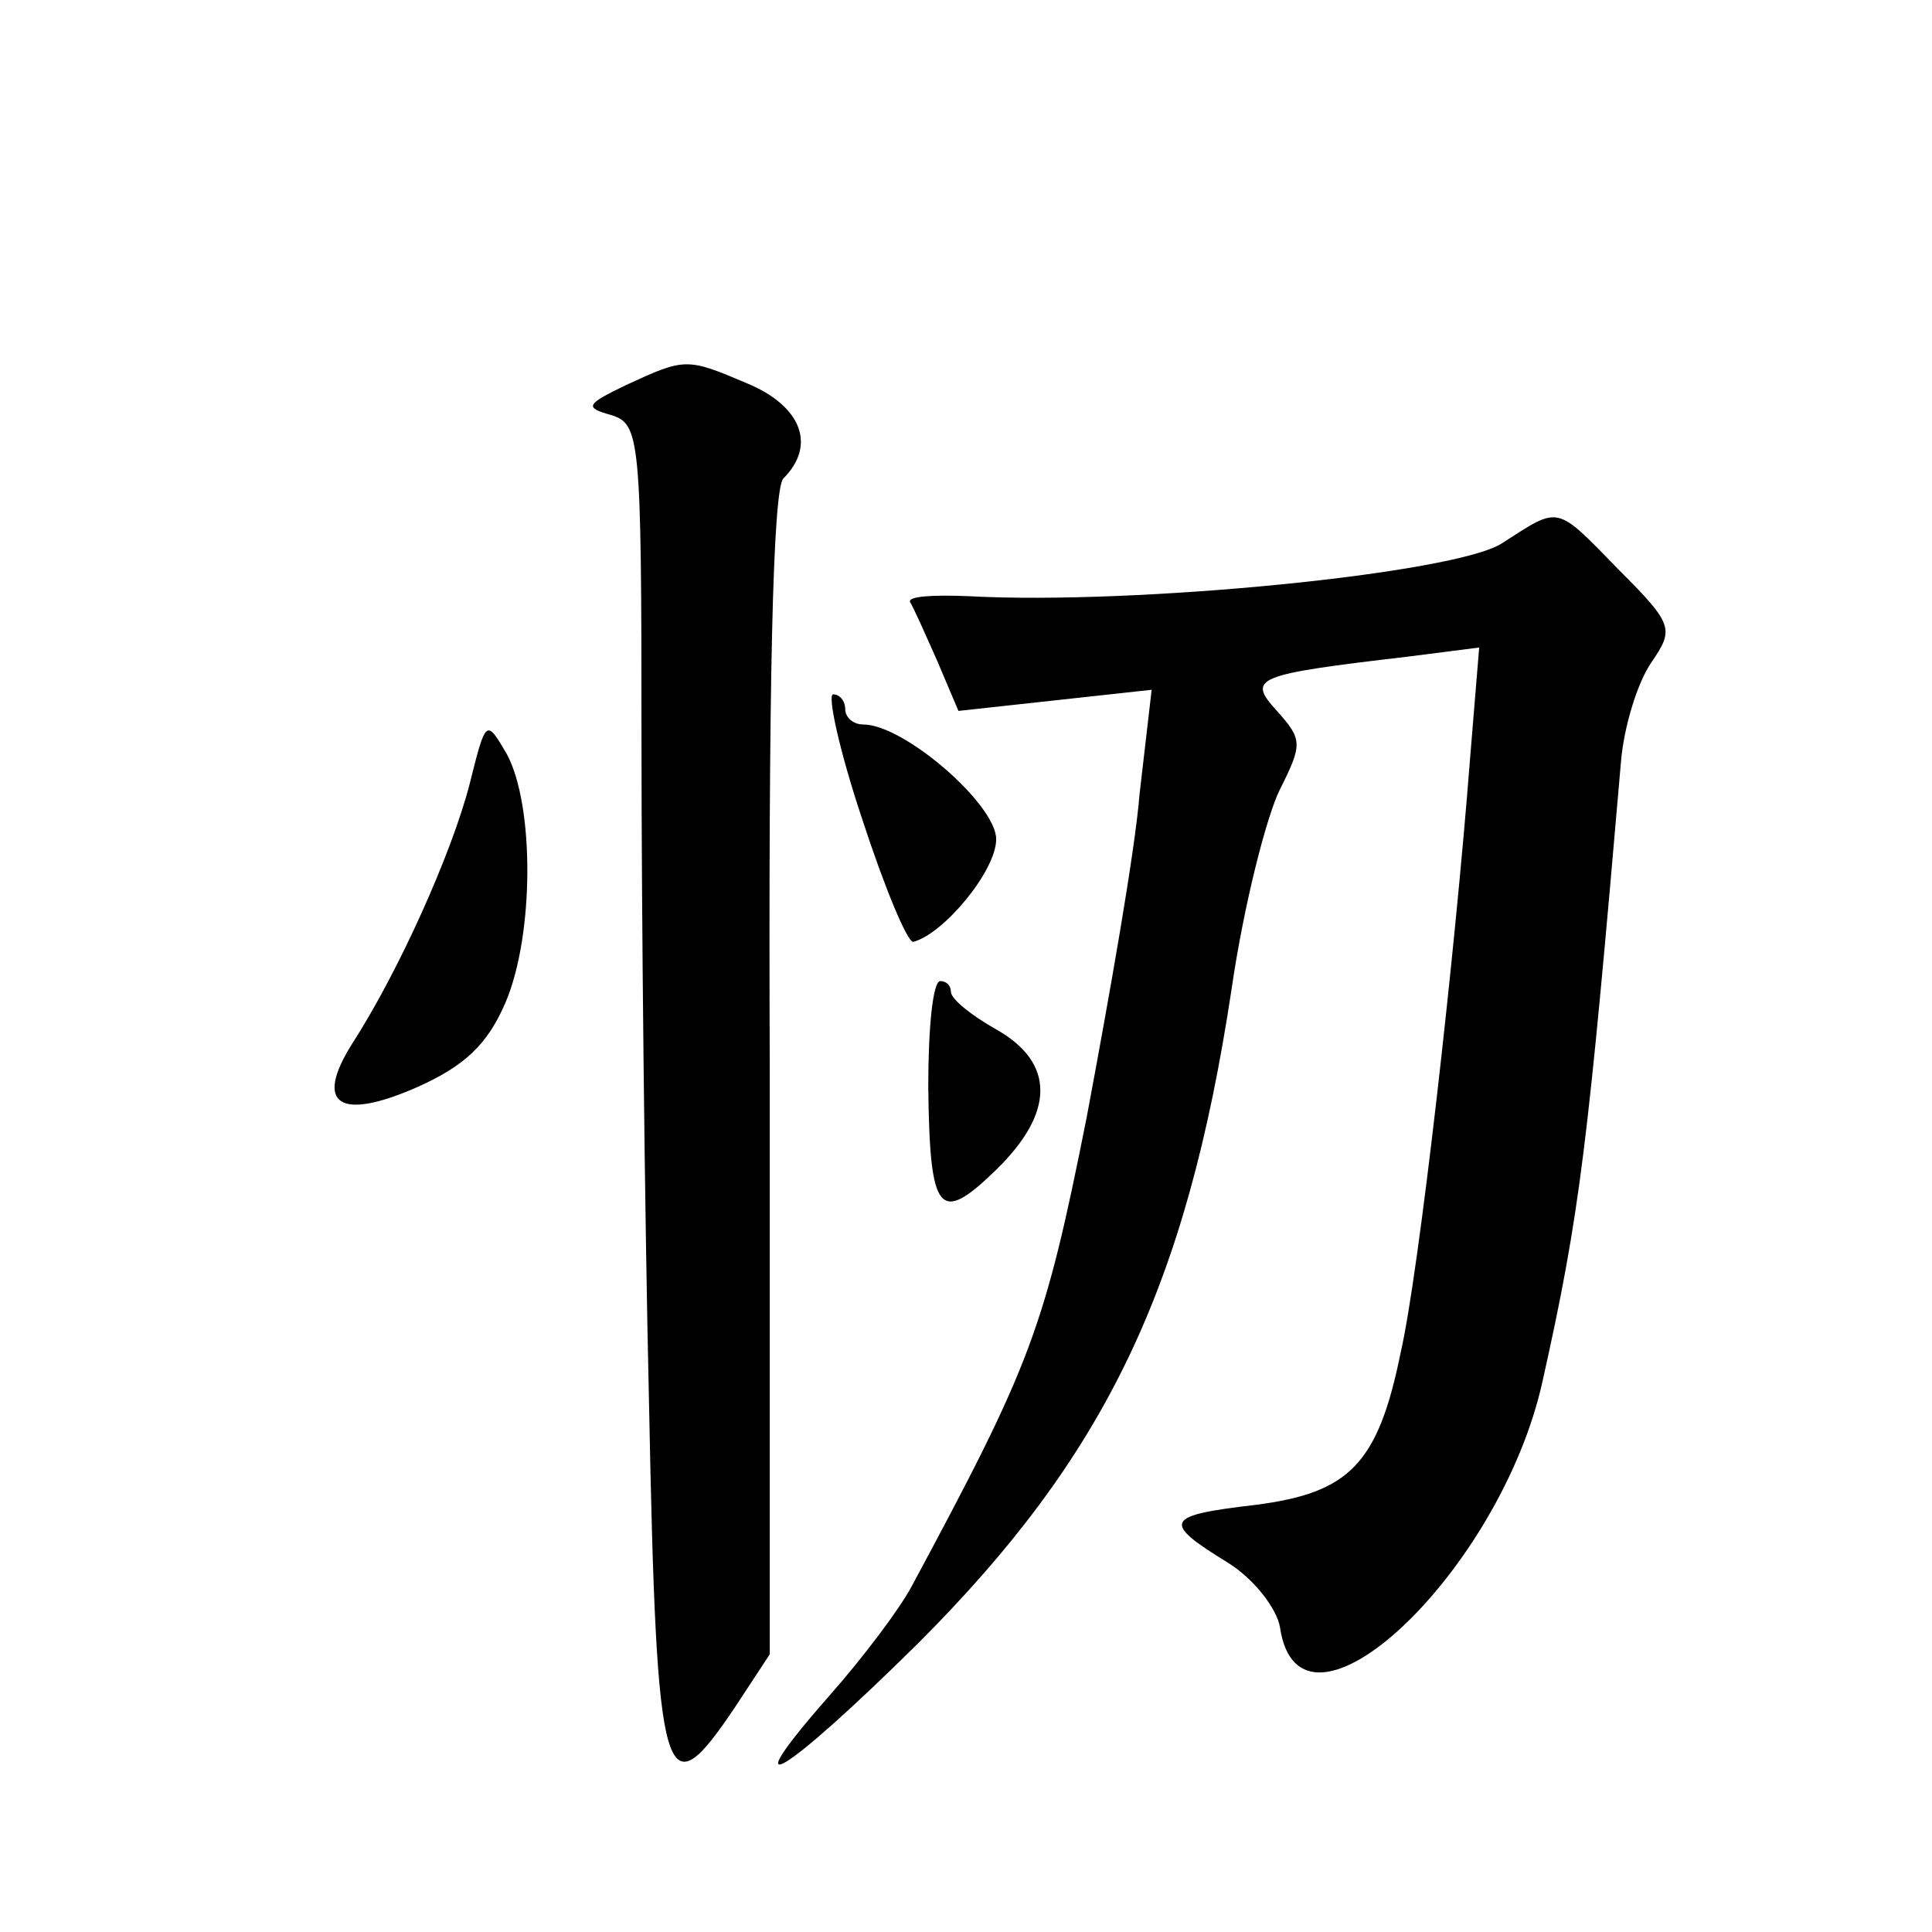
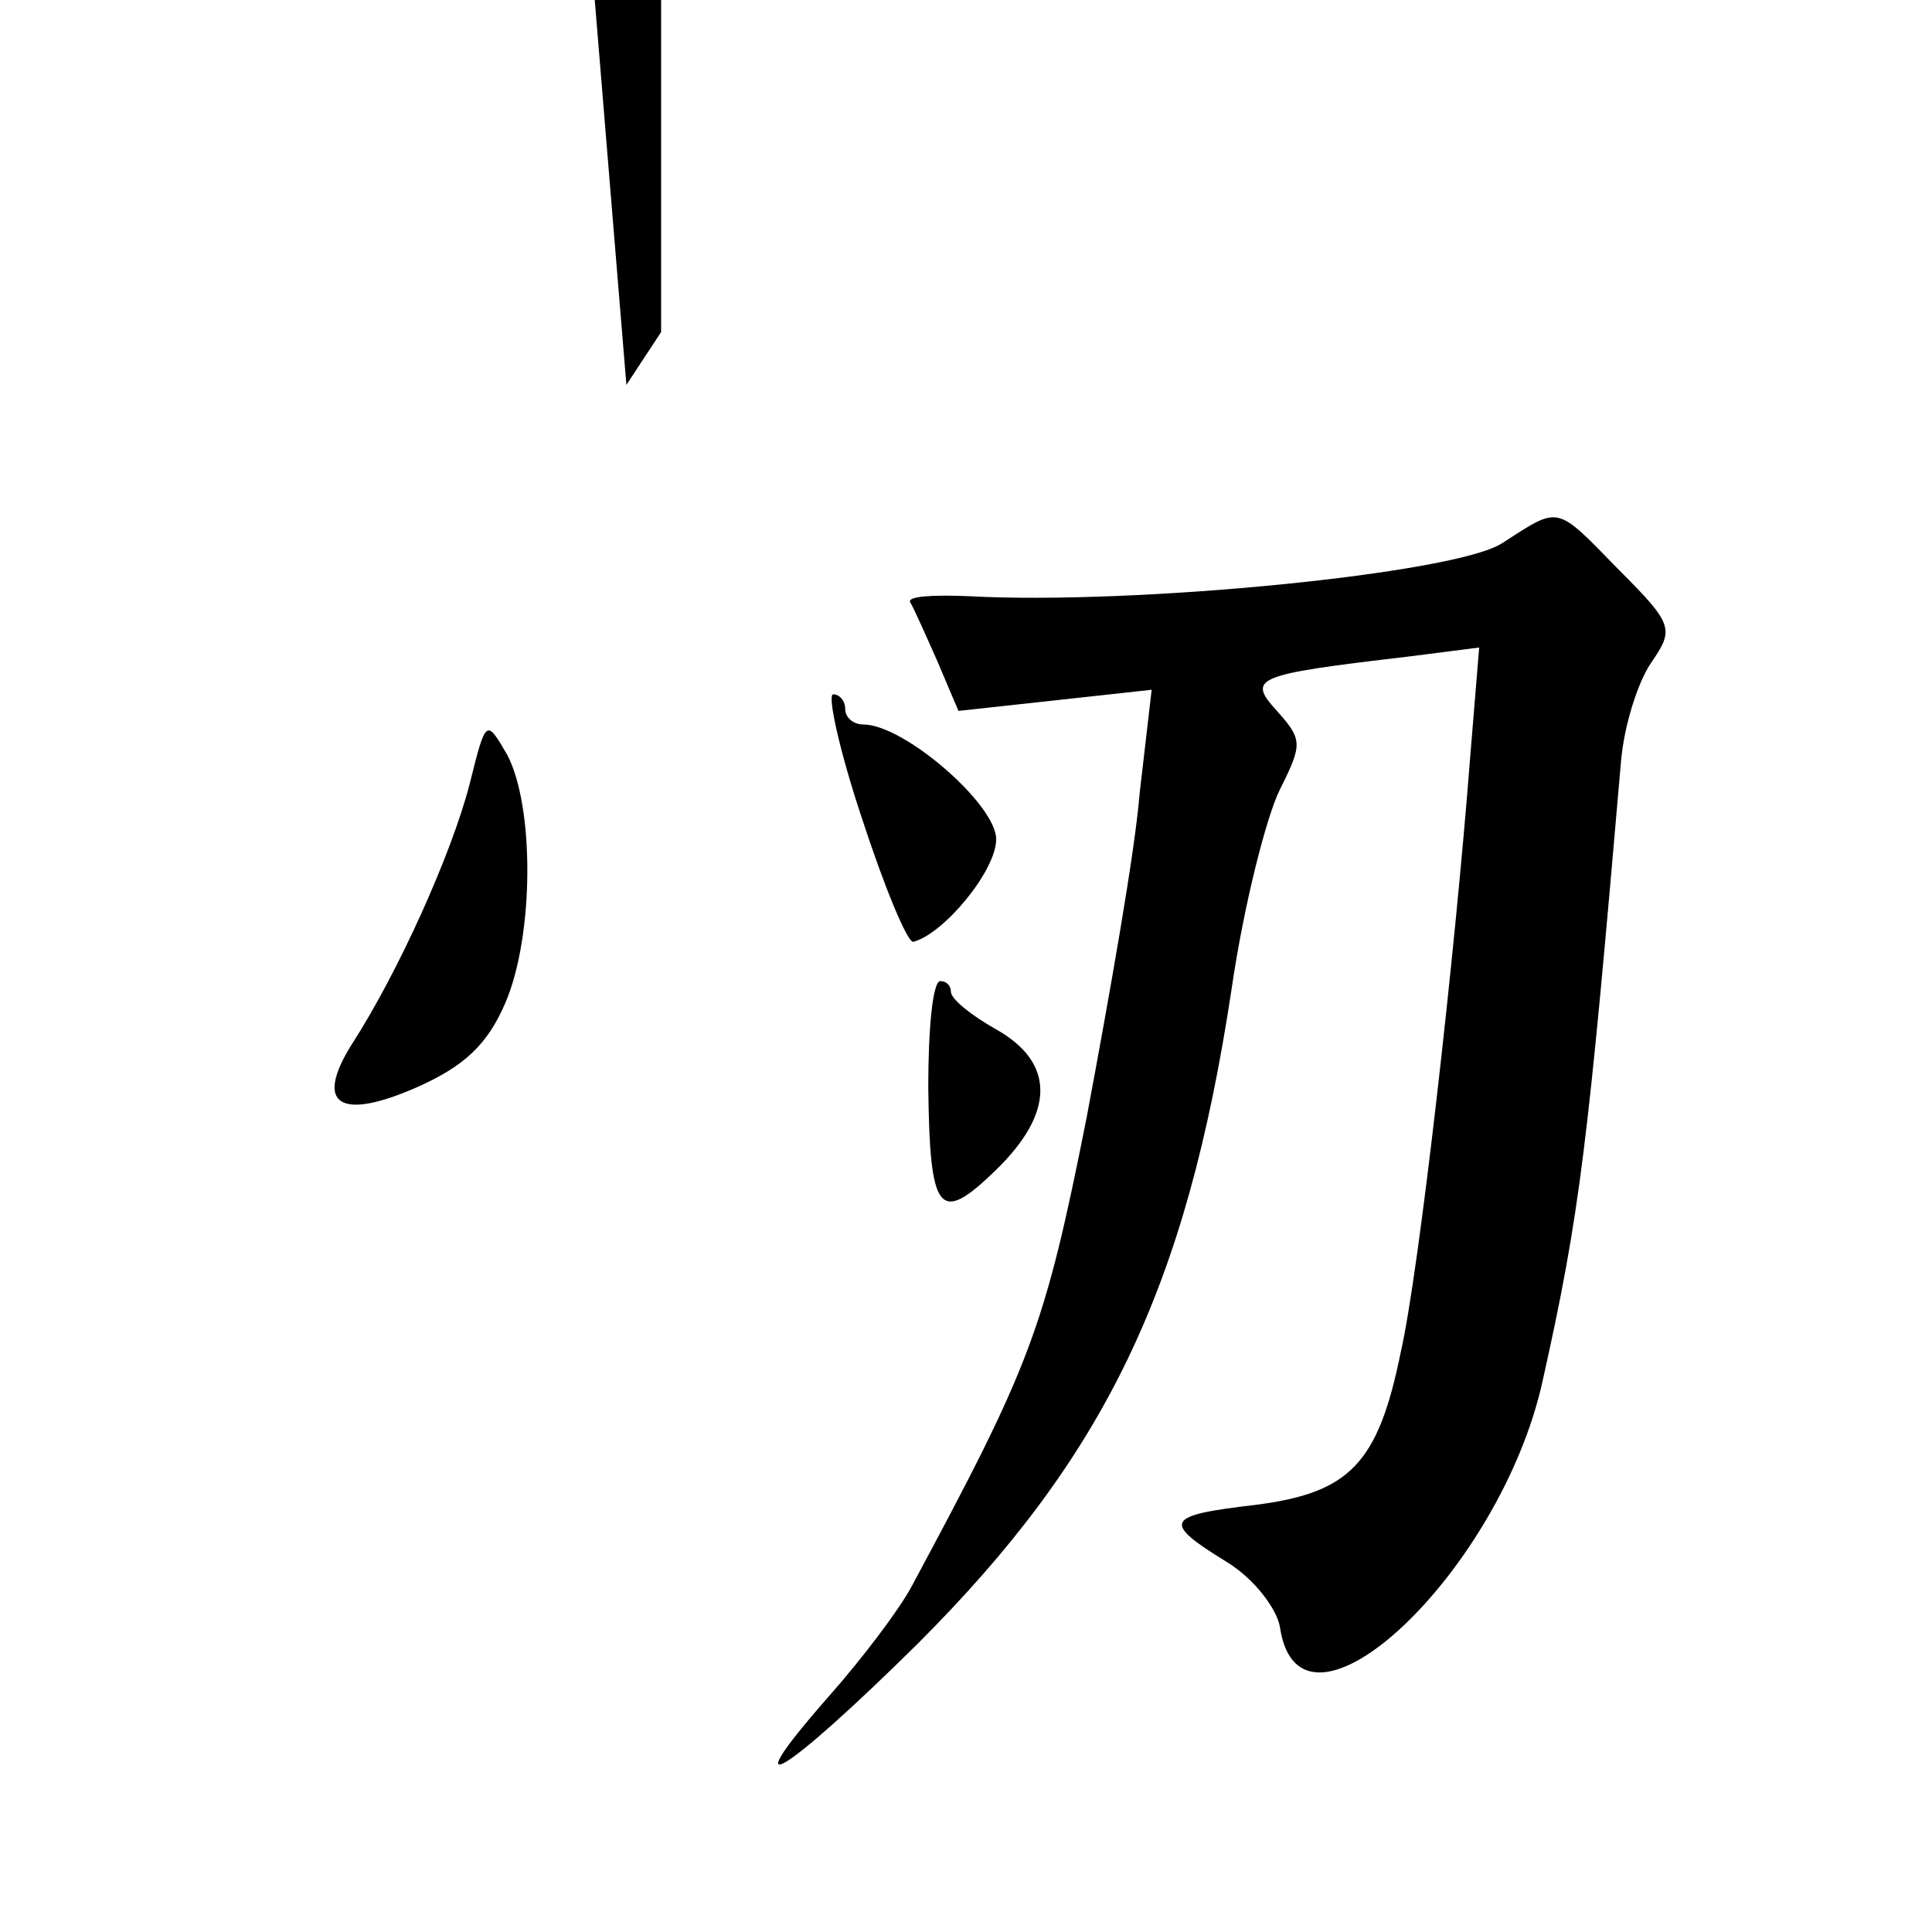
<svg xmlns="http://www.w3.org/2000/svg" version="1.0" width="128pt" height="128pt" viewBox="0 0 128 128" preserveAspectRatio="xMidYMid meet">
  <g transform="translate(0,128) scale(0.1,-0.1)" fill="#0" stroke="none">
-     <path d="M415 1025 c-27 -13 -28 -15 -10 -20 19 -6 20 -15 20 -213 0 -114 2 -313 5 -442 5 -257 10 -271 57 -201 l23 35 0 384 c-1 258 2 388 9 395 22 22 12 48 -24 63 -40 17 -41 17 -80 -1z M995 920 c-31 -20 -243 -41 -353 -35 -24 1 -41 0 -39 -4 2 -3 10 -21 18 -39 l14 -33 64 7 64 7 -8 -69 c-3 -38 -20 -134 -35 -214 -28 -141 -37 -164 -116 -311 -8 -15 -32 -47 -55 -73 -65 -74 -30 -53 59 35 124 124 178 235 208 434 8 55 23 114 32 132 15 30 15 33 -2 52 -20 22 -15 24 87 36 l47 6 -6 -73 c-10 -130 -34 -342 -46 -394 -15 -74 -34 -93 -96 -101 -60 -7 -63 -11 -19 -38 18 -11 33 -31 35 -43 13 -89 146 36 174 163 25 112 30 156 52 411 2 23 11 52 20 65 15 22 15 25 -21 61 -43 44 -39 43 -78 18z M571 738 c15 -46 30 -82 34 -82 20 5 55 47 55 68 0 23 -61 76 -88 76 -7 0 -12 5 -12 10 0 6 -4 10 -8 10 -4 0 4 -37 19 -82z M311 760 c-12 -46 -47 -124 -78 -172 -25 -40 -8 -51 44 -28 31 14 46 28 58 56 19 45 19 130 1 164 -14 24 -14 24 -25 -20z M615 560 c1 -84 7 -92 45 -55 39 38 39 71 0 93 -16 9 -30 20 -30 25 0 4 -3 7 -7 7 -5 0 -8 -31 -8 -70z" />
+     <path d="M415 1025 l23 35 0 384 c-1 258 2 388 9 395 22 22 12 48 -24 63 -40 17 -41 17 -80 -1z M995 920 c-31 -20 -243 -41 -353 -35 -24 1 -41 0 -39 -4 2 -3 10 -21 18 -39 l14 -33 64 7 64 7 -8 -69 c-3 -38 -20 -134 -35 -214 -28 -141 -37 -164 -116 -311 -8 -15 -32 -47 -55 -73 -65 -74 -30 -53 59 35 124 124 178 235 208 434 8 55 23 114 32 132 15 30 15 33 -2 52 -20 22 -15 24 87 36 l47 6 -6 -73 c-10 -130 -34 -342 -46 -394 -15 -74 -34 -93 -96 -101 -60 -7 -63 -11 -19 -38 18 -11 33 -31 35 -43 13 -89 146 36 174 163 25 112 30 156 52 411 2 23 11 52 20 65 15 22 15 25 -21 61 -43 44 -39 43 -78 18z M571 738 c15 -46 30 -82 34 -82 20 5 55 47 55 68 0 23 -61 76 -88 76 -7 0 -12 5 -12 10 0 6 -4 10 -8 10 -4 0 4 -37 19 -82z M311 760 c-12 -46 -47 -124 -78 -172 -25 -40 -8 -51 44 -28 31 14 46 28 58 56 19 45 19 130 1 164 -14 24 -14 24 -25 -20z M615 560 c1 -84 7 -92 45 -55 39 38 39 71 0 93 -16 9 -30 20 -30 25 0 4 -3 7 -7 7 -5 0 -8 -31 -8 -70z" />
  </g>
</svg>